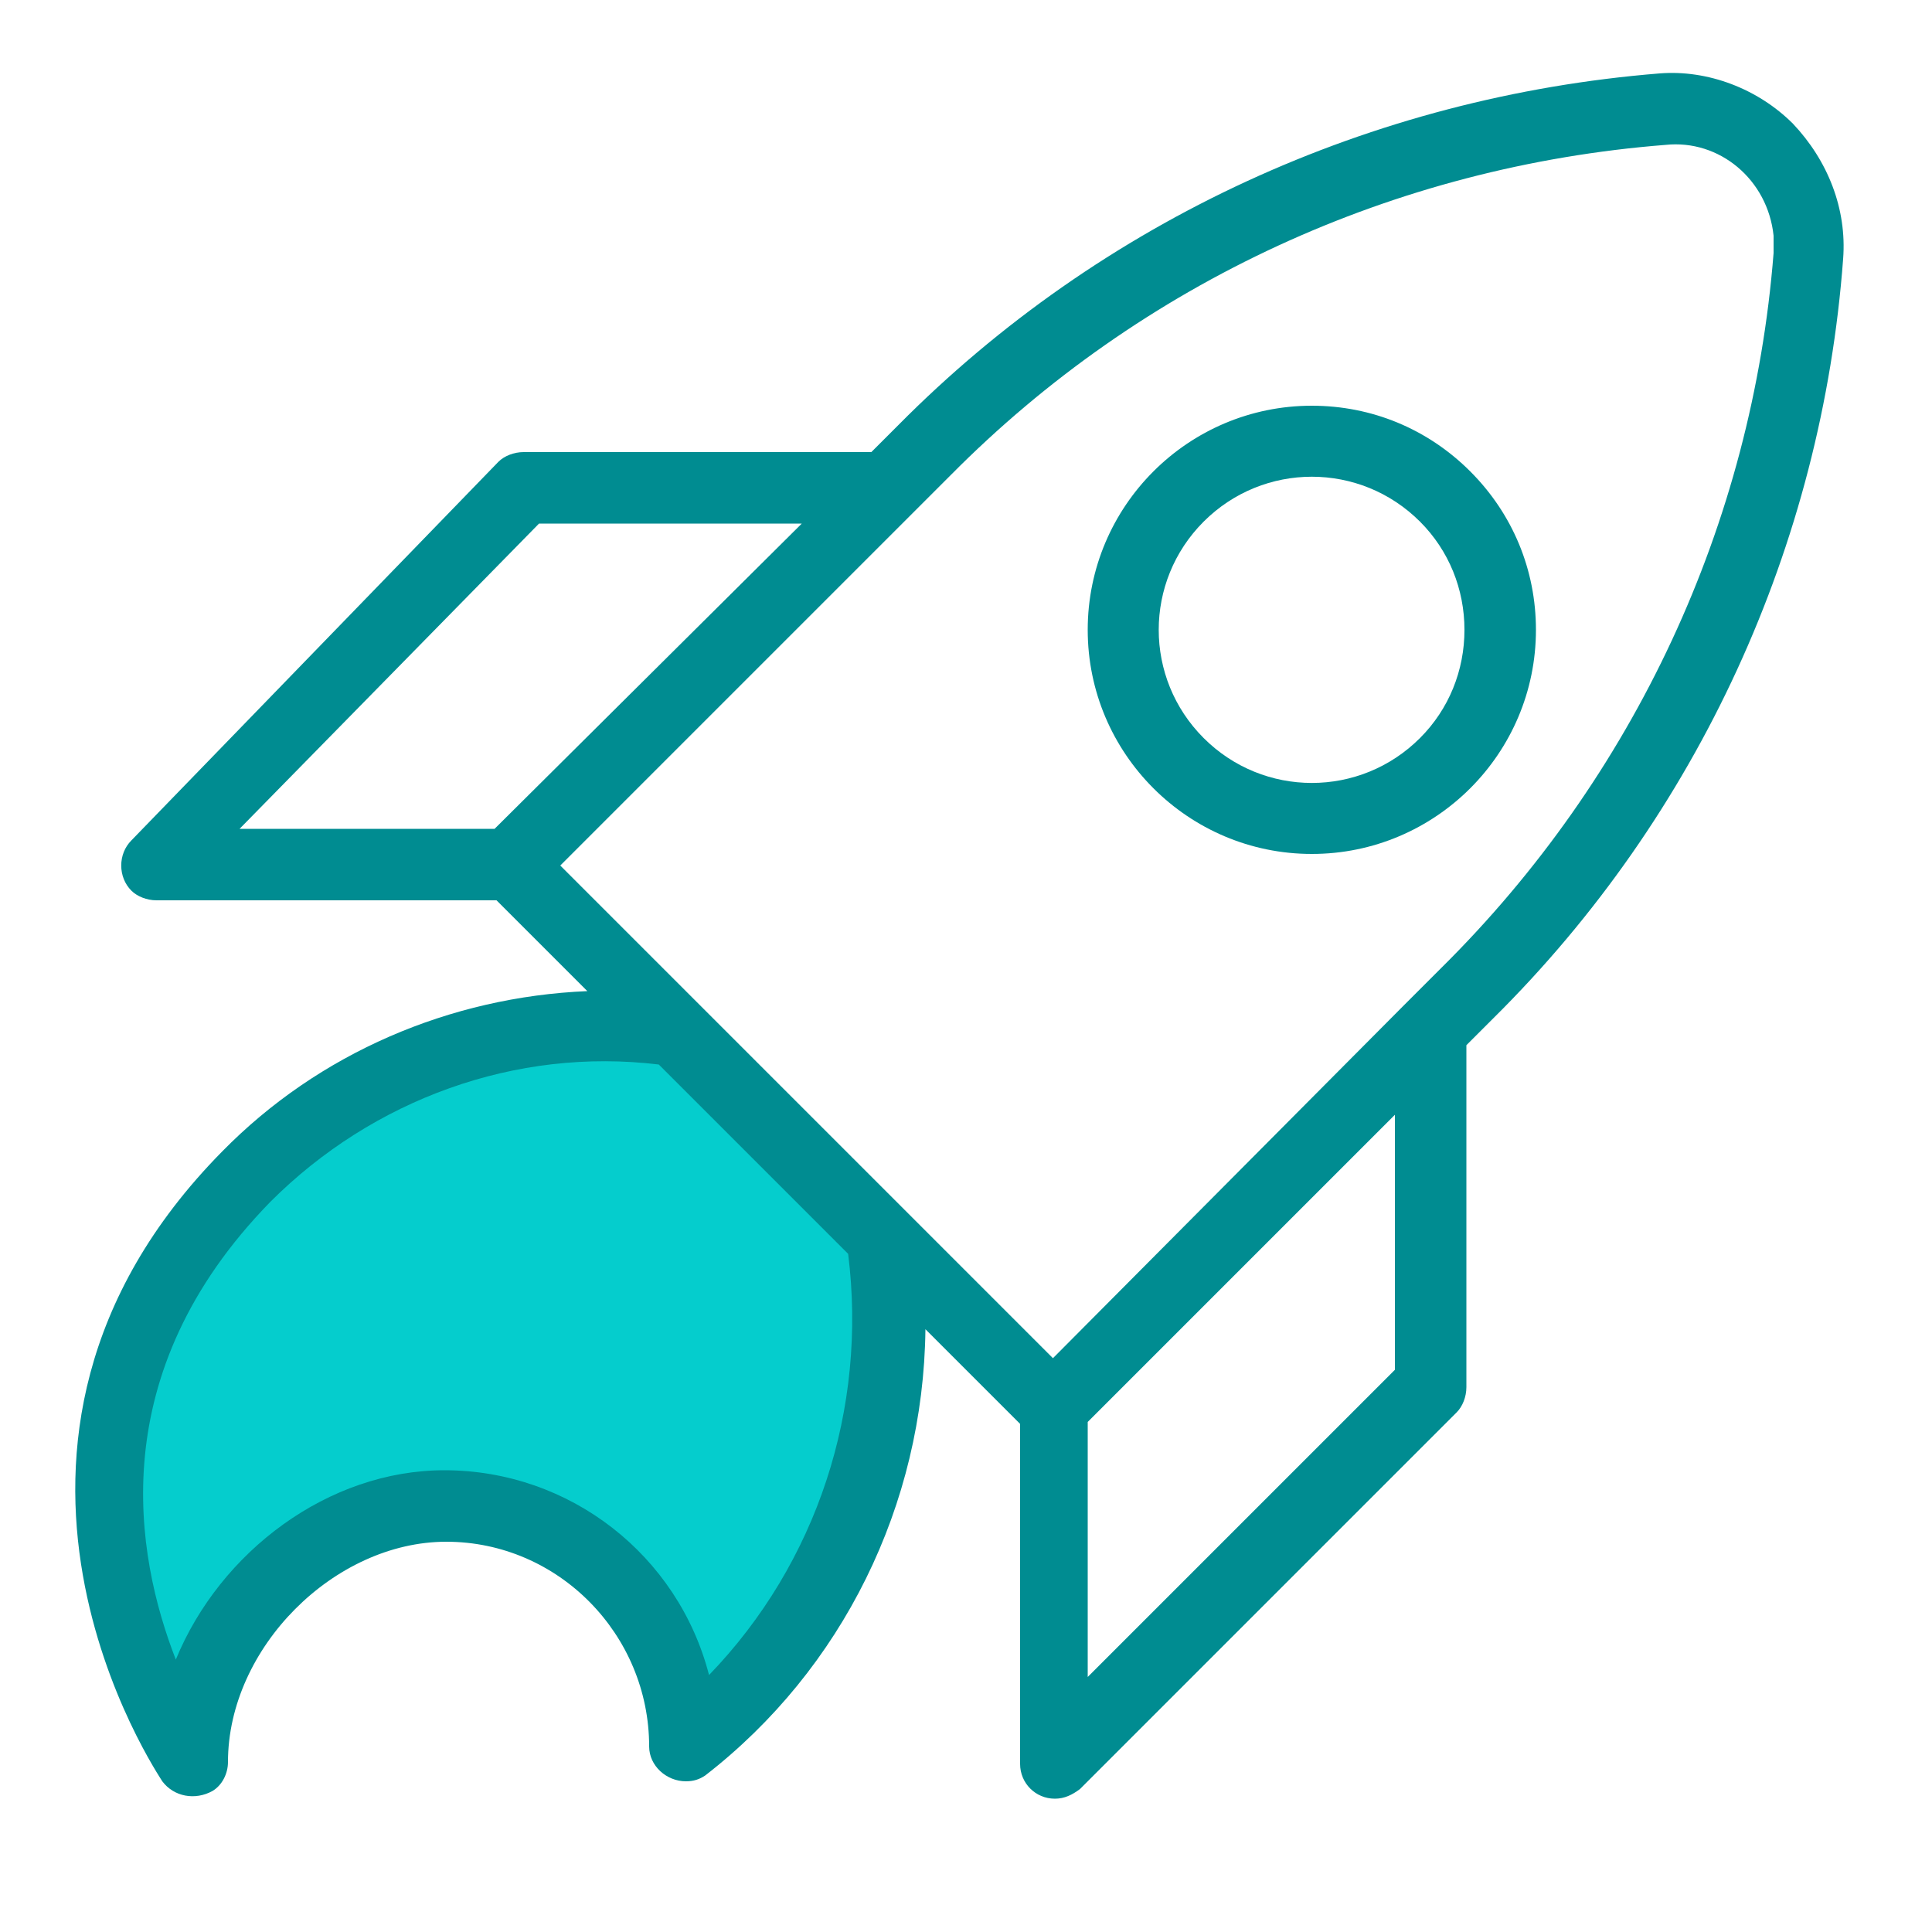
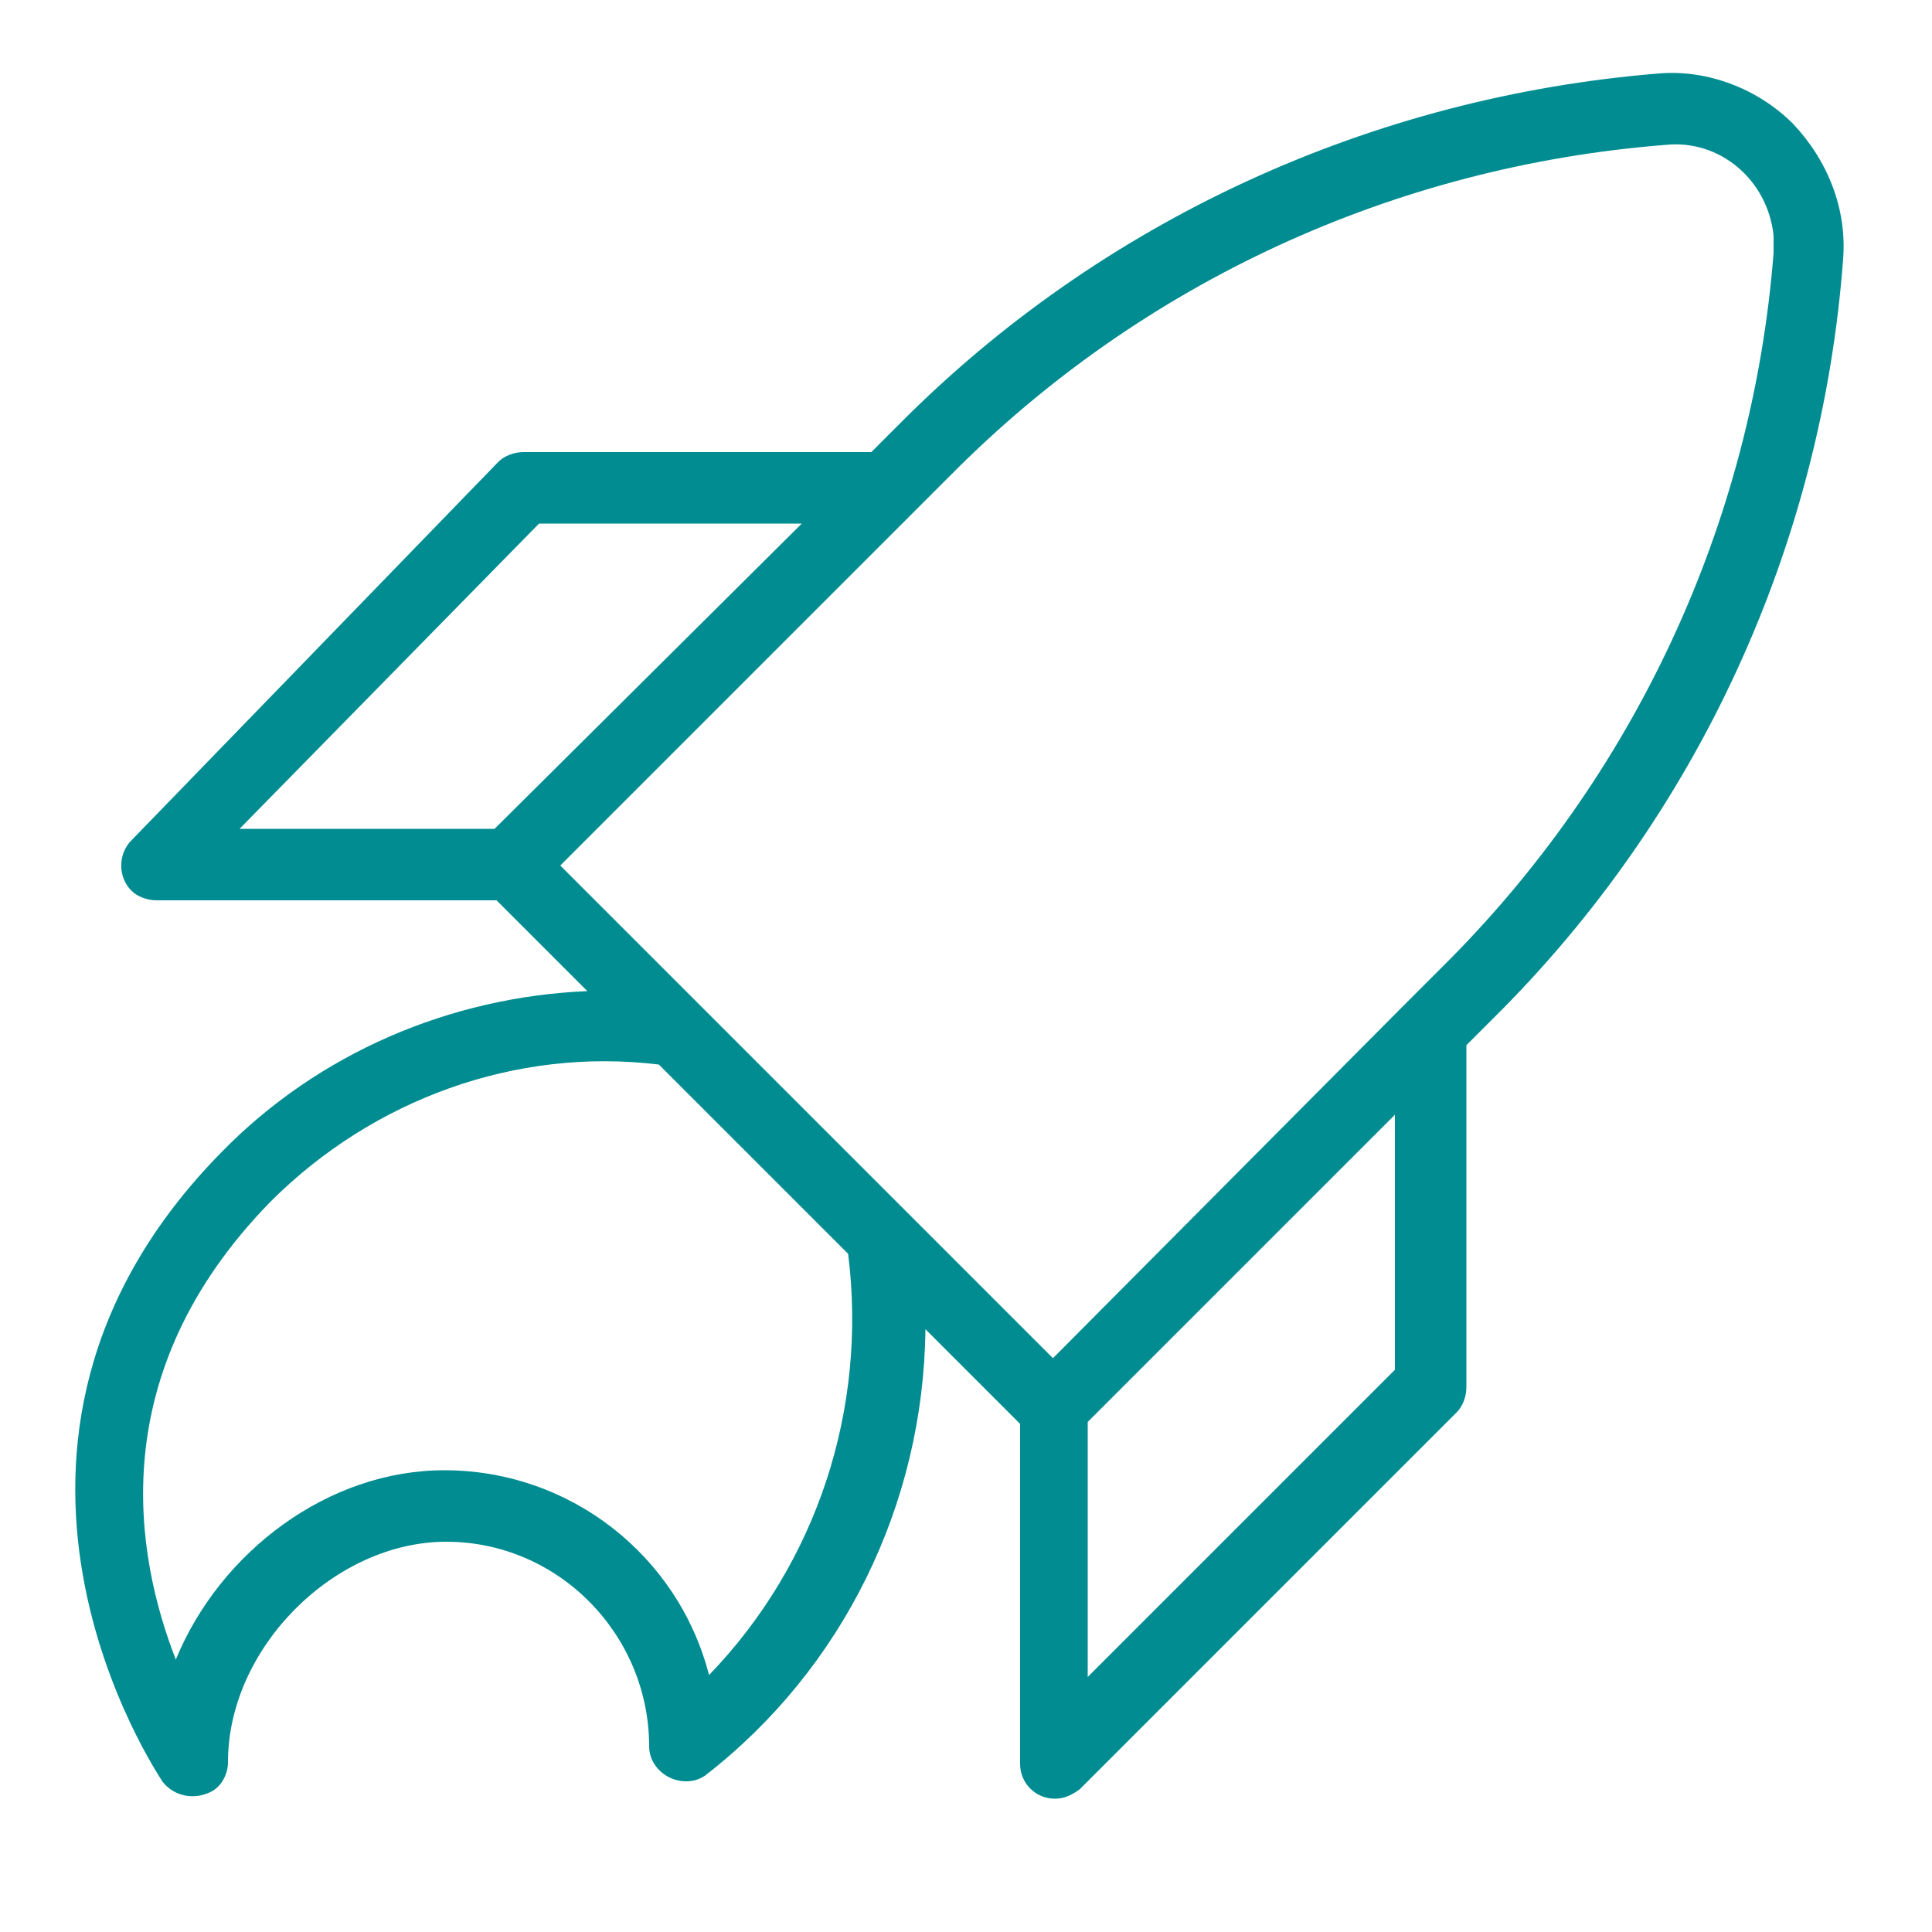
<svg xmlns="http://www.w3.org/2000/svg" id="Слой_2_1_" x="0px" y="0px" viewBox="0 0 100 100" style="enable-background:new 0 0 100 100;" xml:space="preserve">
  <style type="text/css"> .st0{fill:#05CDCD;} .st1{fill:#008C91;} </style>
-   <path class="st0" d="M9.2,90.6c0,0-5.9-16.5-1.8-22.8C11.6,61.4,19.1,55,19.1,55l12.2-2.2L36,55l4.1,4l5.8,6.7v8.8 c0,0-2.9,7.4-3.3,8.1c-0.3,0.7-6,7-6,7l-2.6-4.3L29,79.6l-5.2-0.5l-4.3,0.5l-3.8,0.9l-2.1,2.2c0,0-0.5,0.7-1.2,1.5 C11.7,85.1,9.2,90.6,9.2,90.6z" />
  <path class="st1" d="M92.8,6.4c-1.8-1.8-4.4-2.8-6.9-2.6C71,5,57,11.4,46.5,22l-1.4,1.4h-18c-0.5,0-1,0.2-1.3,0.5L6.8,43.5 c-0.7,0.7-0.7,1.9,0,2.6c0.3,0.3,0.8,0.5,1.3,0.5h17.6l4.7,4.7c-7.1,0.3-13.9,3.2-18.9,8.3C-3.5,74.8,8.3,92,8.4,92.2 c0.6,0.8,1.7,1,2.6,0.5c0.5-0.3,0.8-0.9,0.8-1.5c0-5.9,5.5-11.4,11.3-11.4c5.8,0,10.5,4.8,10.5,10.6c0,1,0.9,1.8,1.9,1.8 c0.4,0,0.7-0.1,1-0.3c7.1-5.5,11.3-14,11.4-23.1l4.9,4.9v17.6c0,1,0.8,1.8,1.8,1.8c0.5,0,0.9-0.2,1.3-0.5l19.5-19.5 c0.3-0.3,0.5-0.8,0.5-1.3V54.1l1.4-1.4c10.6-10.5,17-24.5,18.1-39.3C95.6,10.8,94.6,8.3,92.8,6.4z M27.9,27.1h13.6L25.6,42.9H12.4 L27.9,27.1z M36.7,86.7c-1.6-6.2-7.2-10.6-13.7-10.6c-6,0-11.6,4.2-13.9,9.8C7,80.5,5.3,71.1,14,62.2c5.3-5.3,12.7-8,20.1-7.1 l9.8,9.8C44.9,72.9,42.3,80.9,36.7,86.7z M72.2,70.9L56.3,86.8V73.6l15.9-15.9V70.9z M74.6,50.1L72.7,52l-0.1,0.1L54.5,70.3L29,44.8 l18.2-18.2l0.1-0.1l1.9-1.9c9.9-10,23-16,37-17.1c2.8-0.3,5.3,1.8,5.6,4.7c0,0.3,0,0.6,0,0.9C90.7,27.1,84.6,40.2,74.6,50.1 L74.6,50.1z" />
-   <path class="st1" d="M67.9,21c-6.4,0-11.6,5.2-11.6,11.6c0,6.4,5.2,11.6,11.6,11.6c6.4,0,11.6-5.2,11.6-11.6c0-3.1-1.2-6-3.4-8.2 C73.9,22.2,71,21,67.9,21z M73.5,38.2c-3.1,3.1-8.1,3.1-11.2,0c-3.1-3.1-3.1-8.1,0-11.2s8.1-3.1,11.2,0c1.5,1.5,2.3,3.5,2.3,5.6 C75.8,34.7,75,36.7,73.5,38.2z" />
</svg>